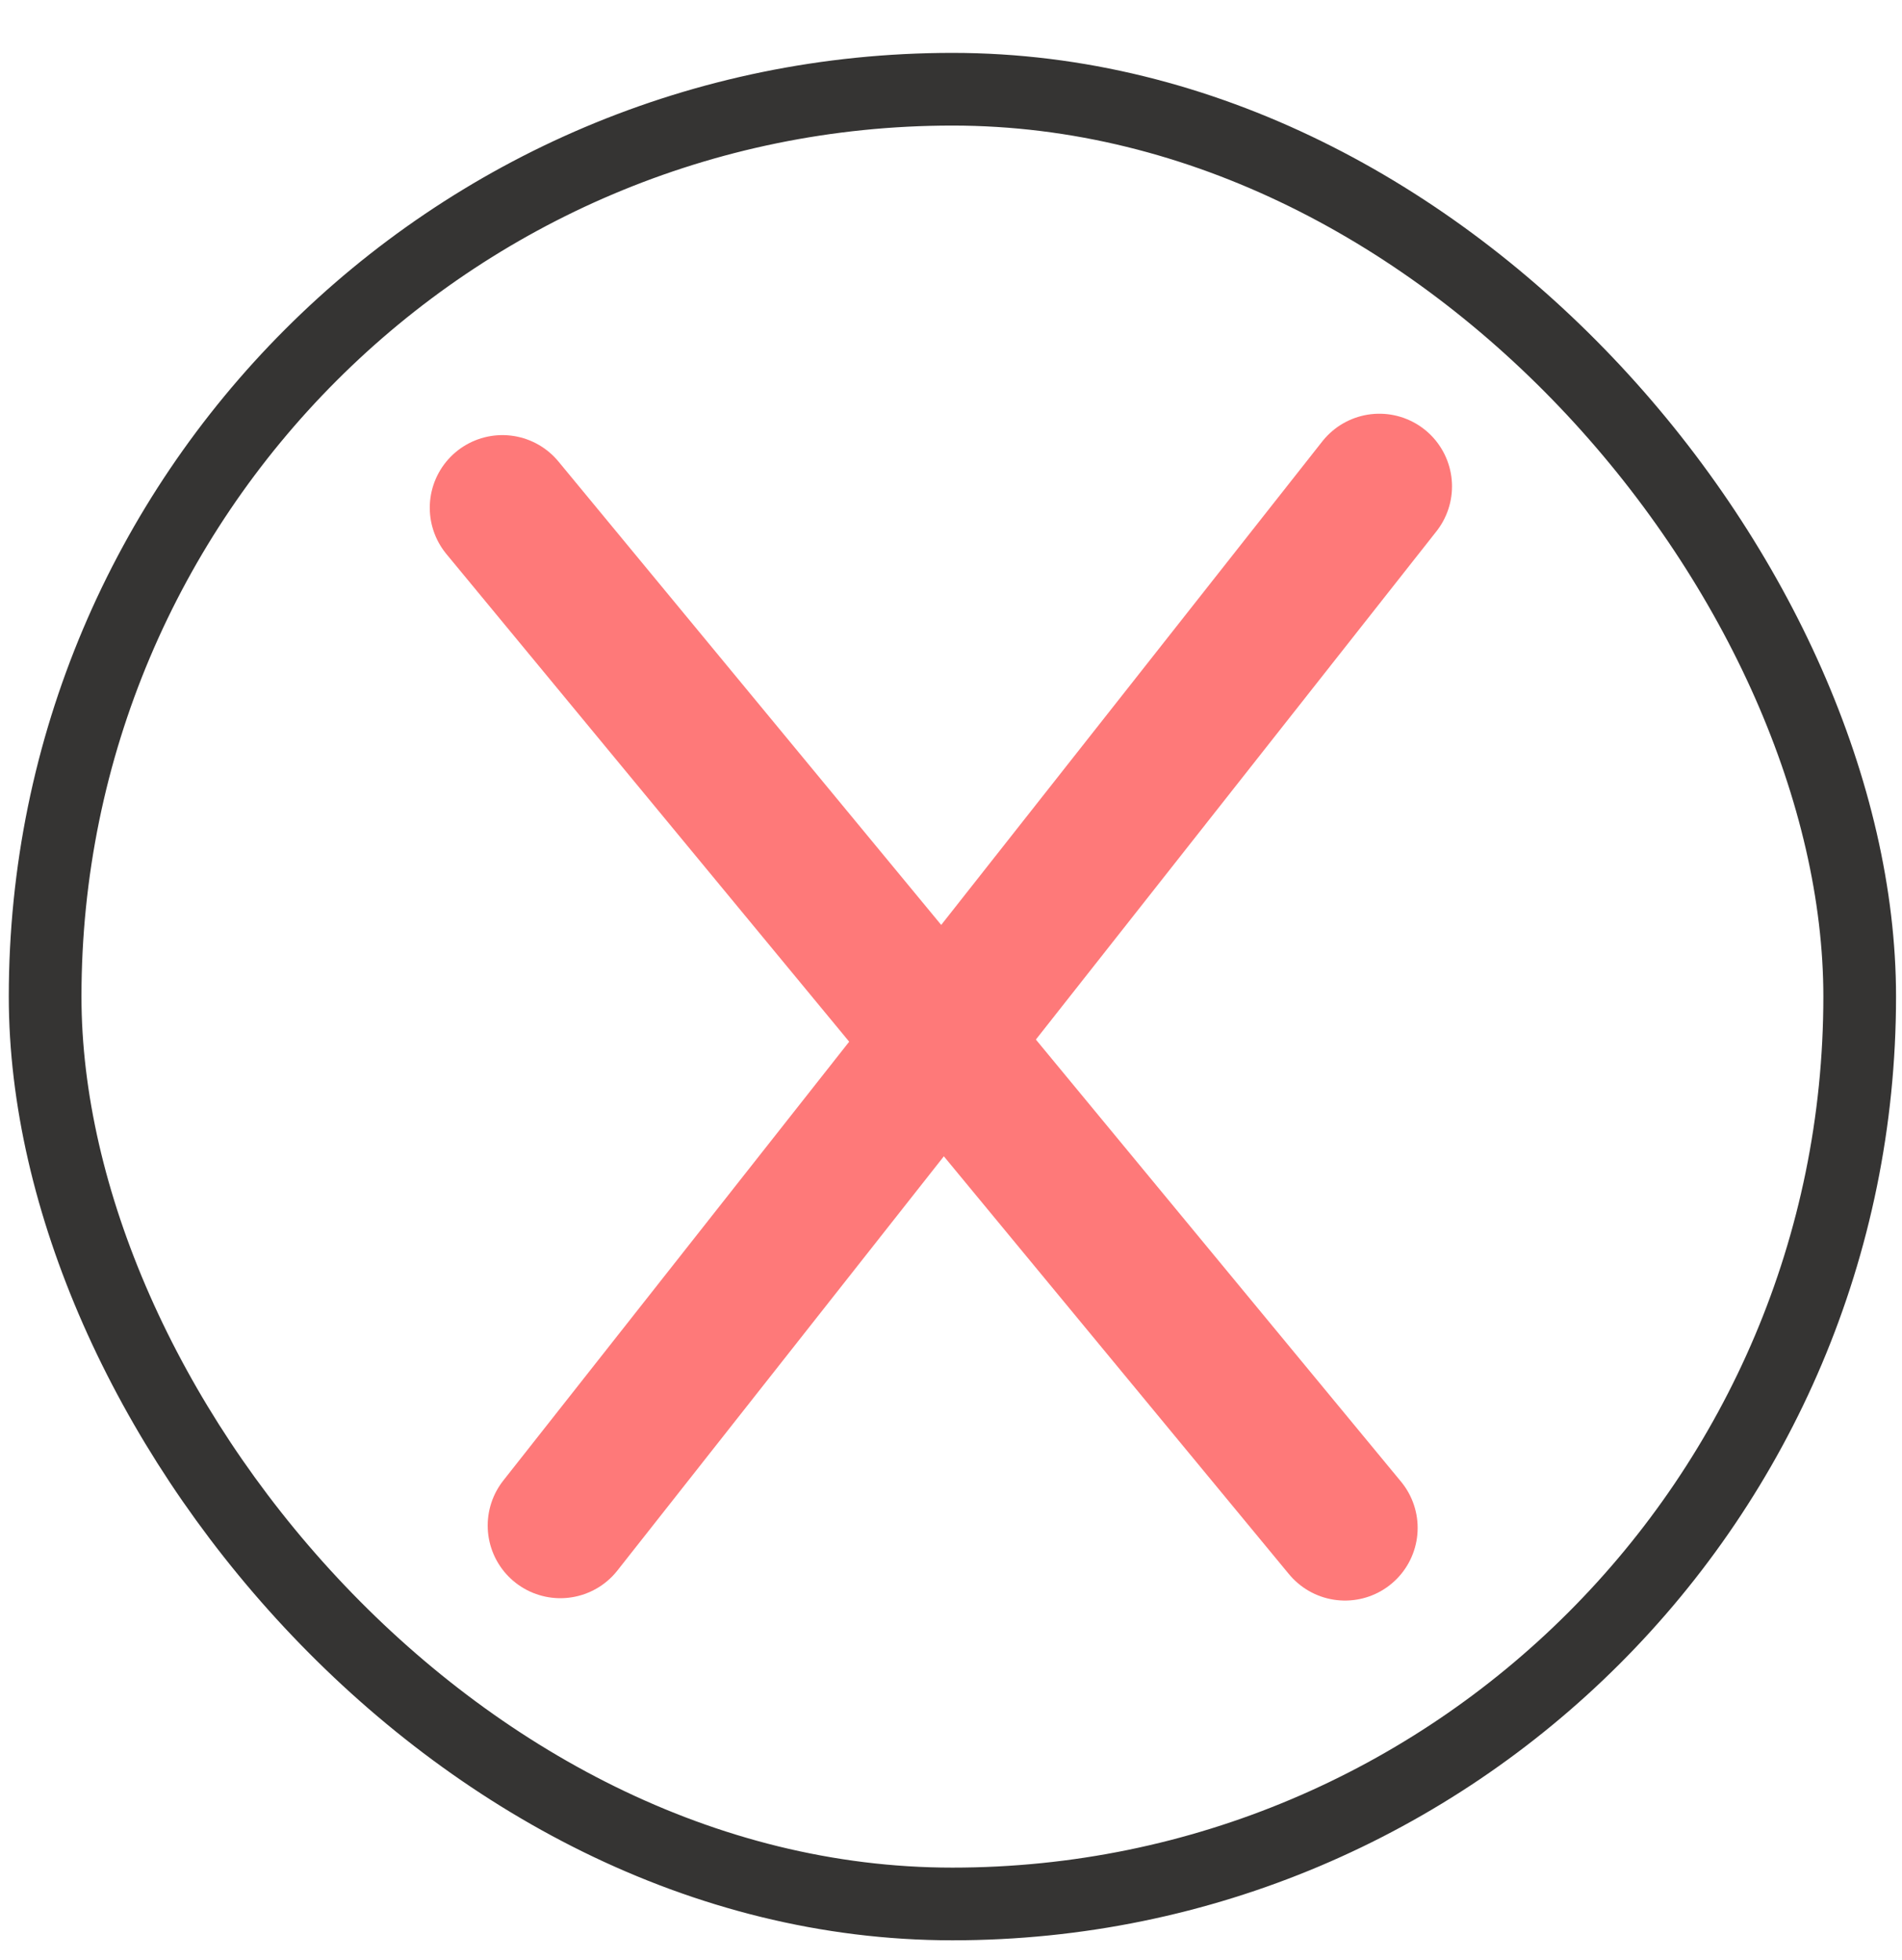
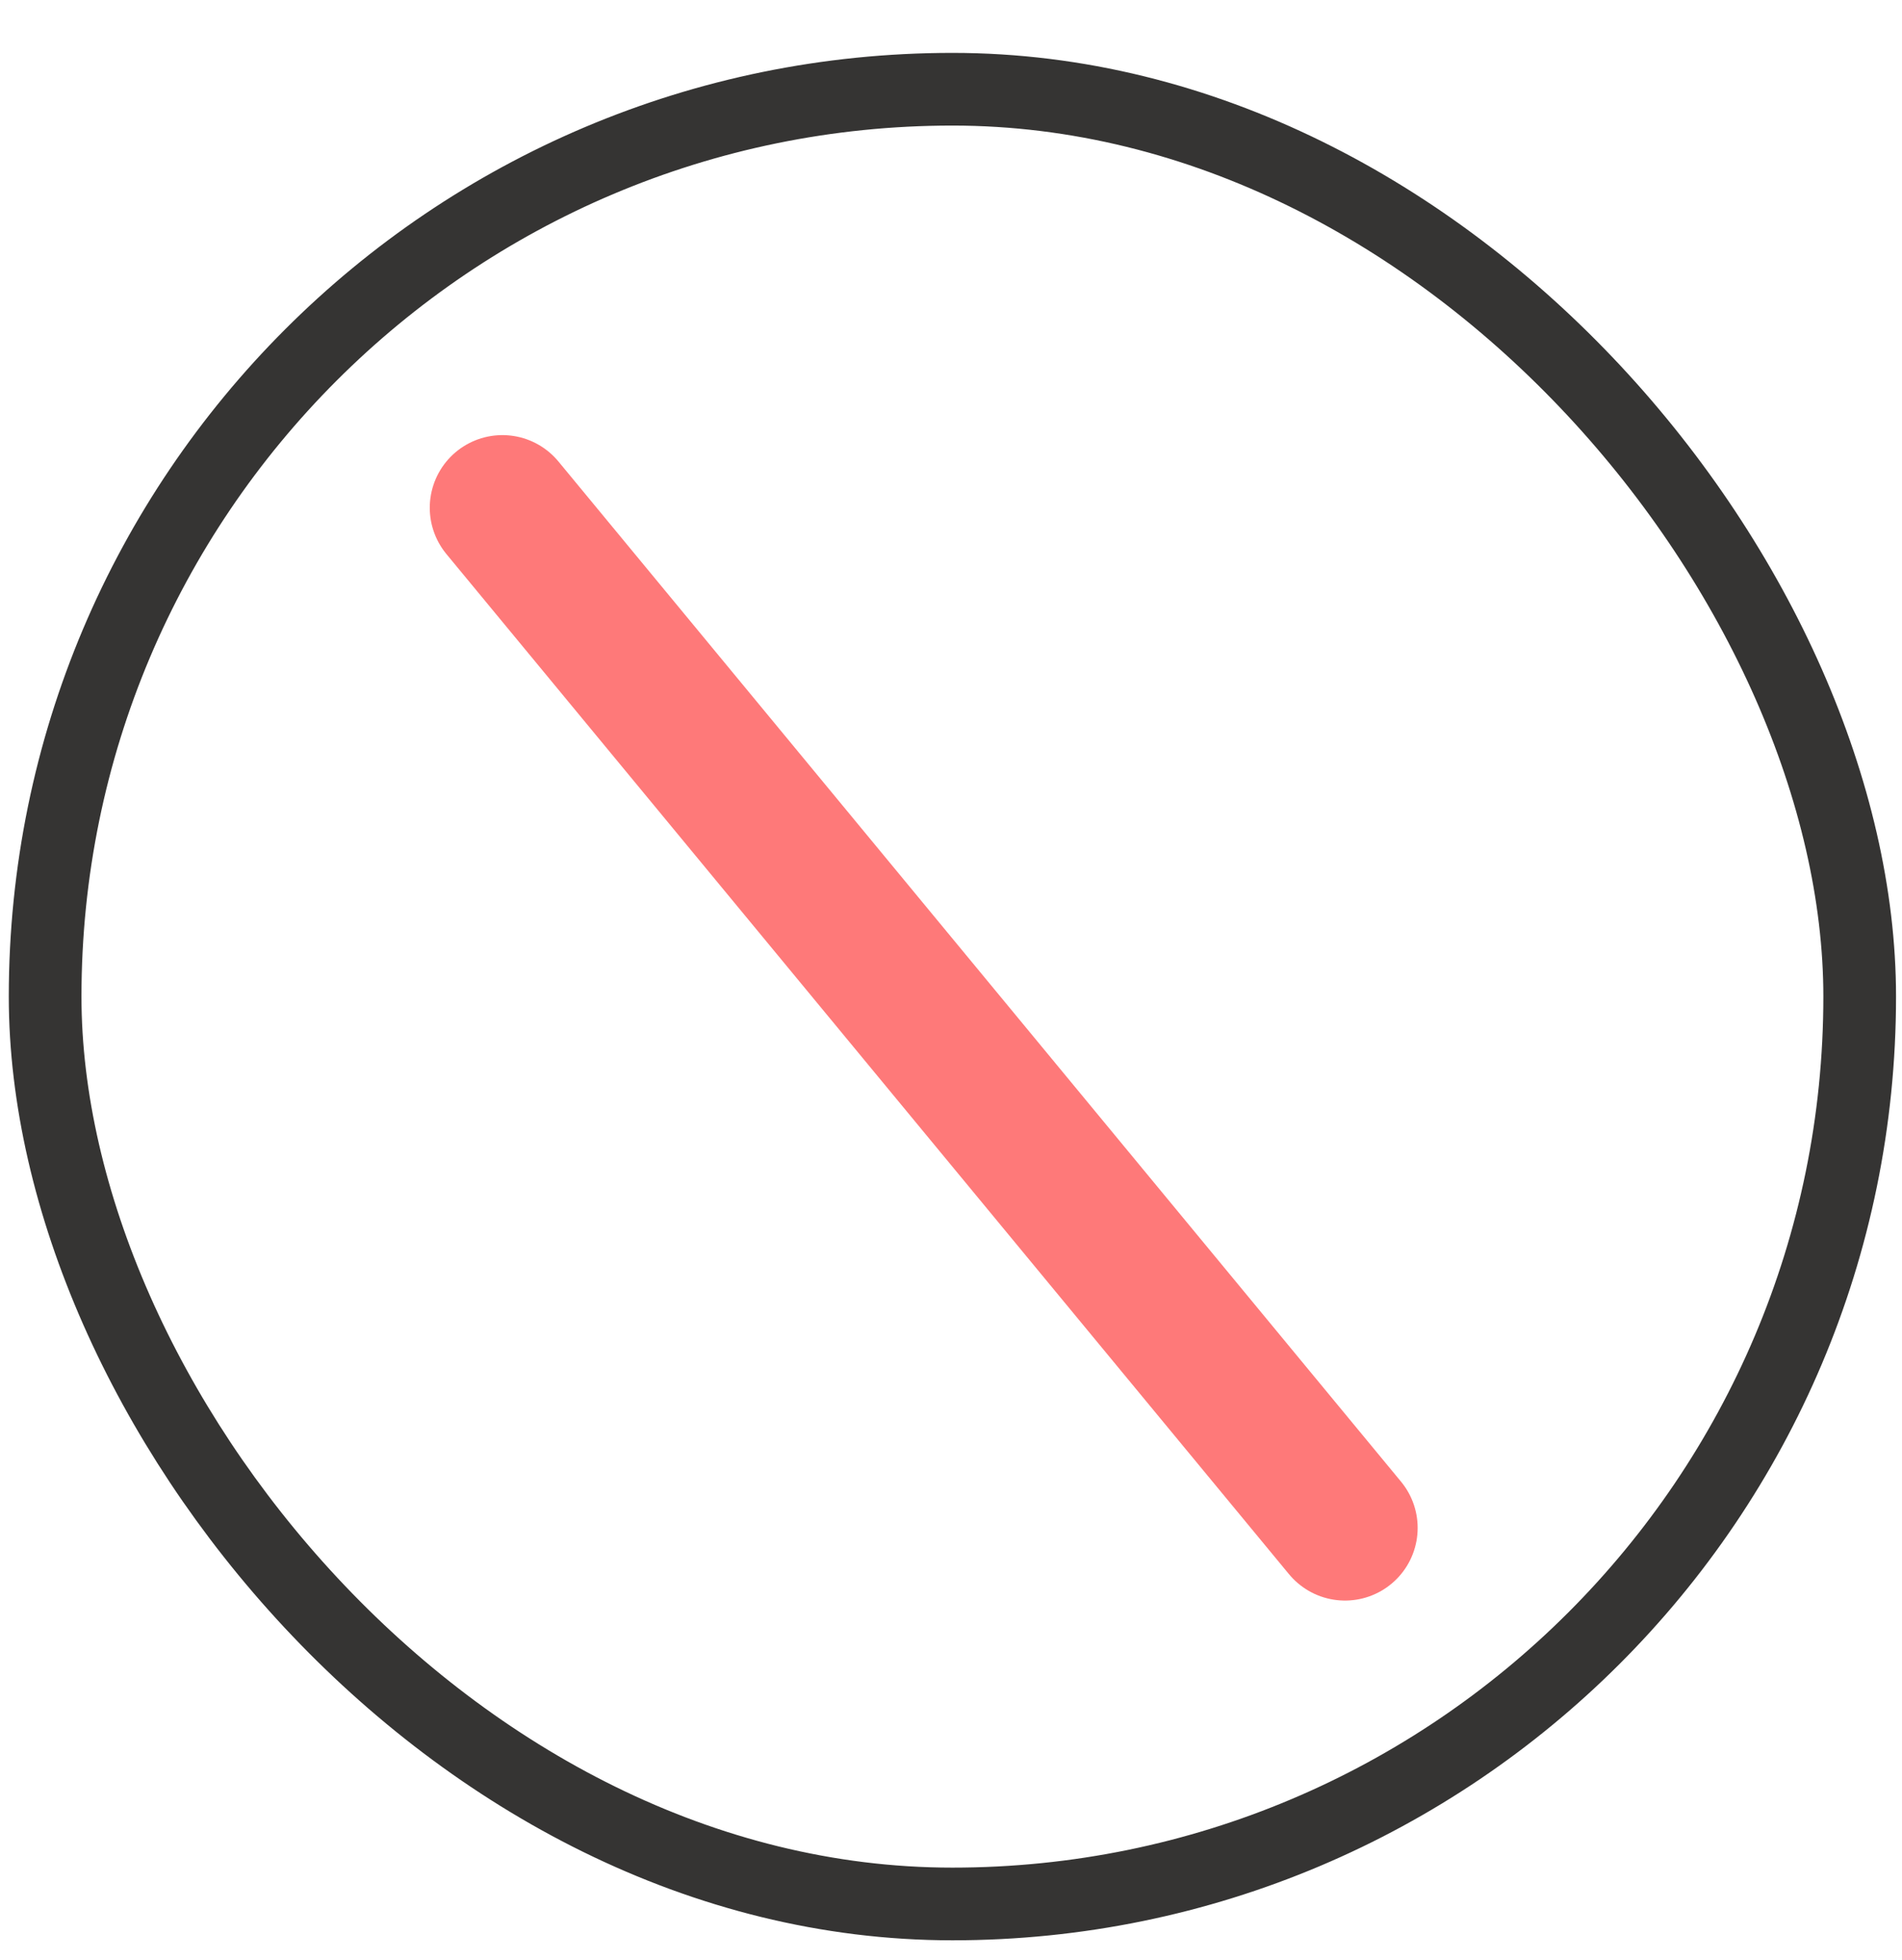
<svg xmlns="http://www.w3.org/2000/svg" fill="none" viewBox="0 0 33 34" height="34" width="33">
  <rect stroke-width="1.261" stroke="#353433" rx="15.742" height="31.483" width="31.483" y="1.548" x="0.783" />
-   <path stroke-linejoin="round" stroke-linecap="round" stroke-width="2.521" stroke="#FE7979" d="M9.722 26.466L23.932 8.438" />
  <path stroke-linejoin="round" stroke-linecap="round" stroke-width="2.521" stroke="#FE7979" d="M23.336 26.507L8.717 8.809" />
</svg>